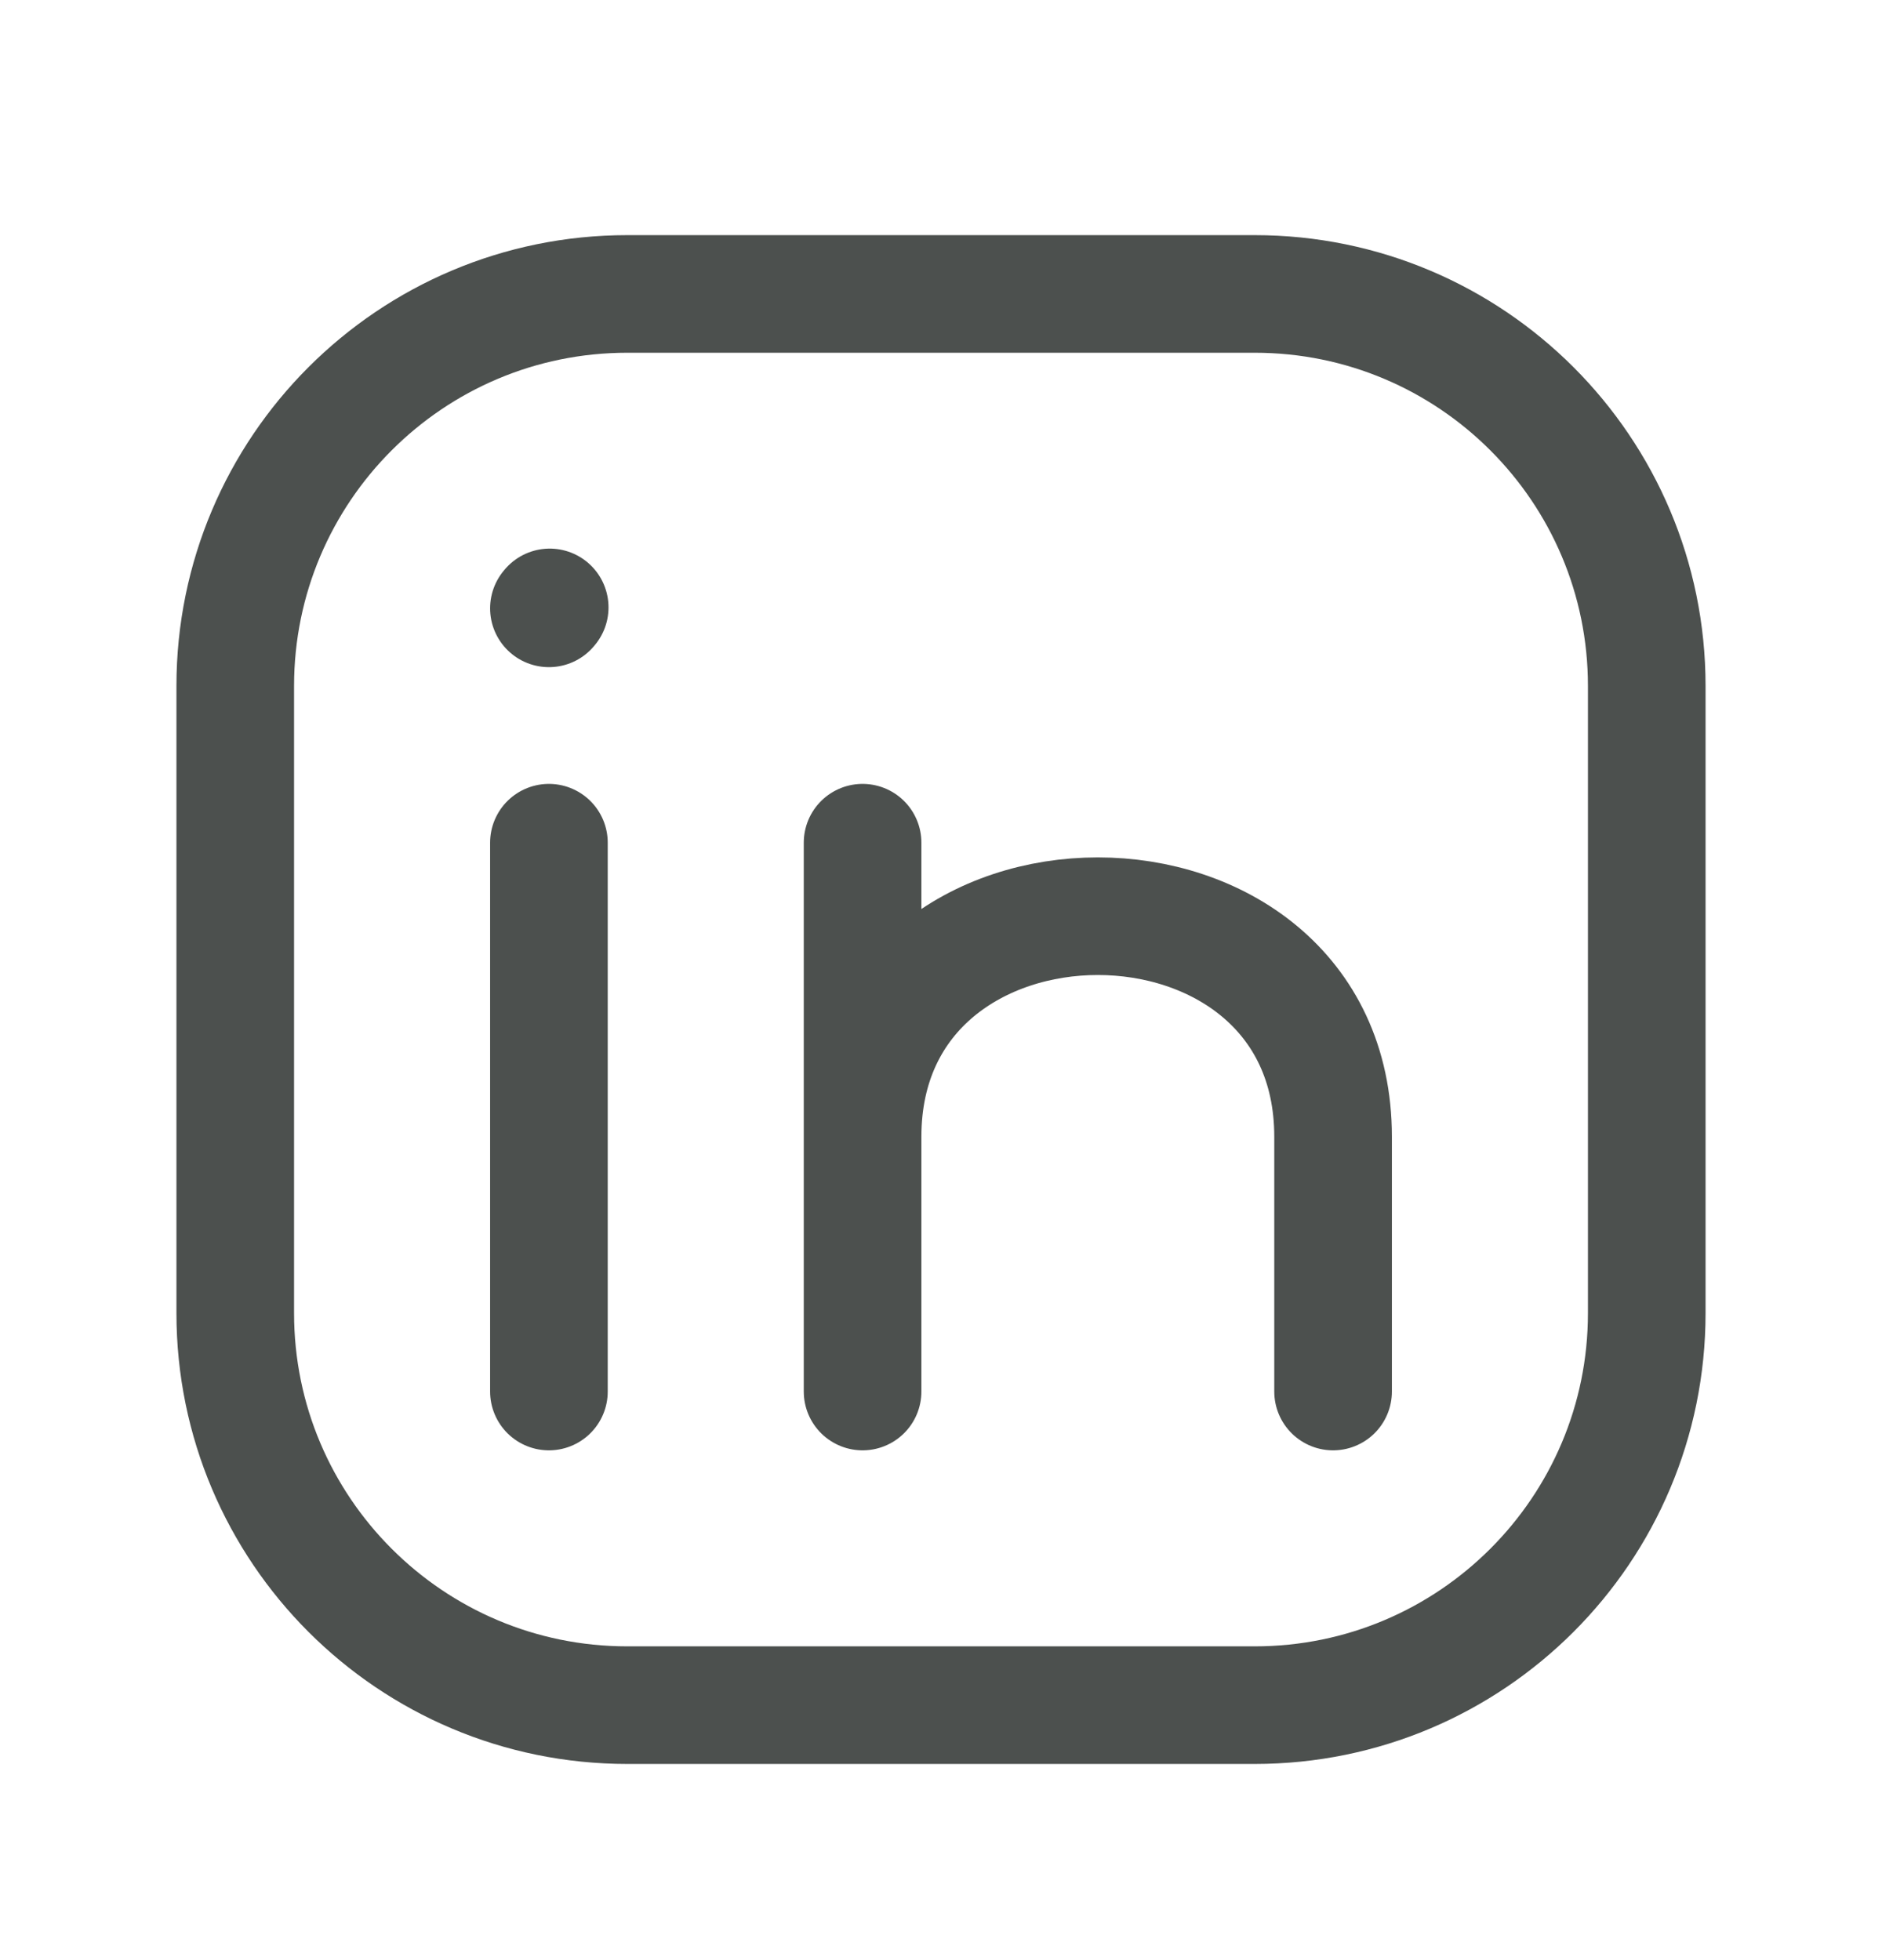
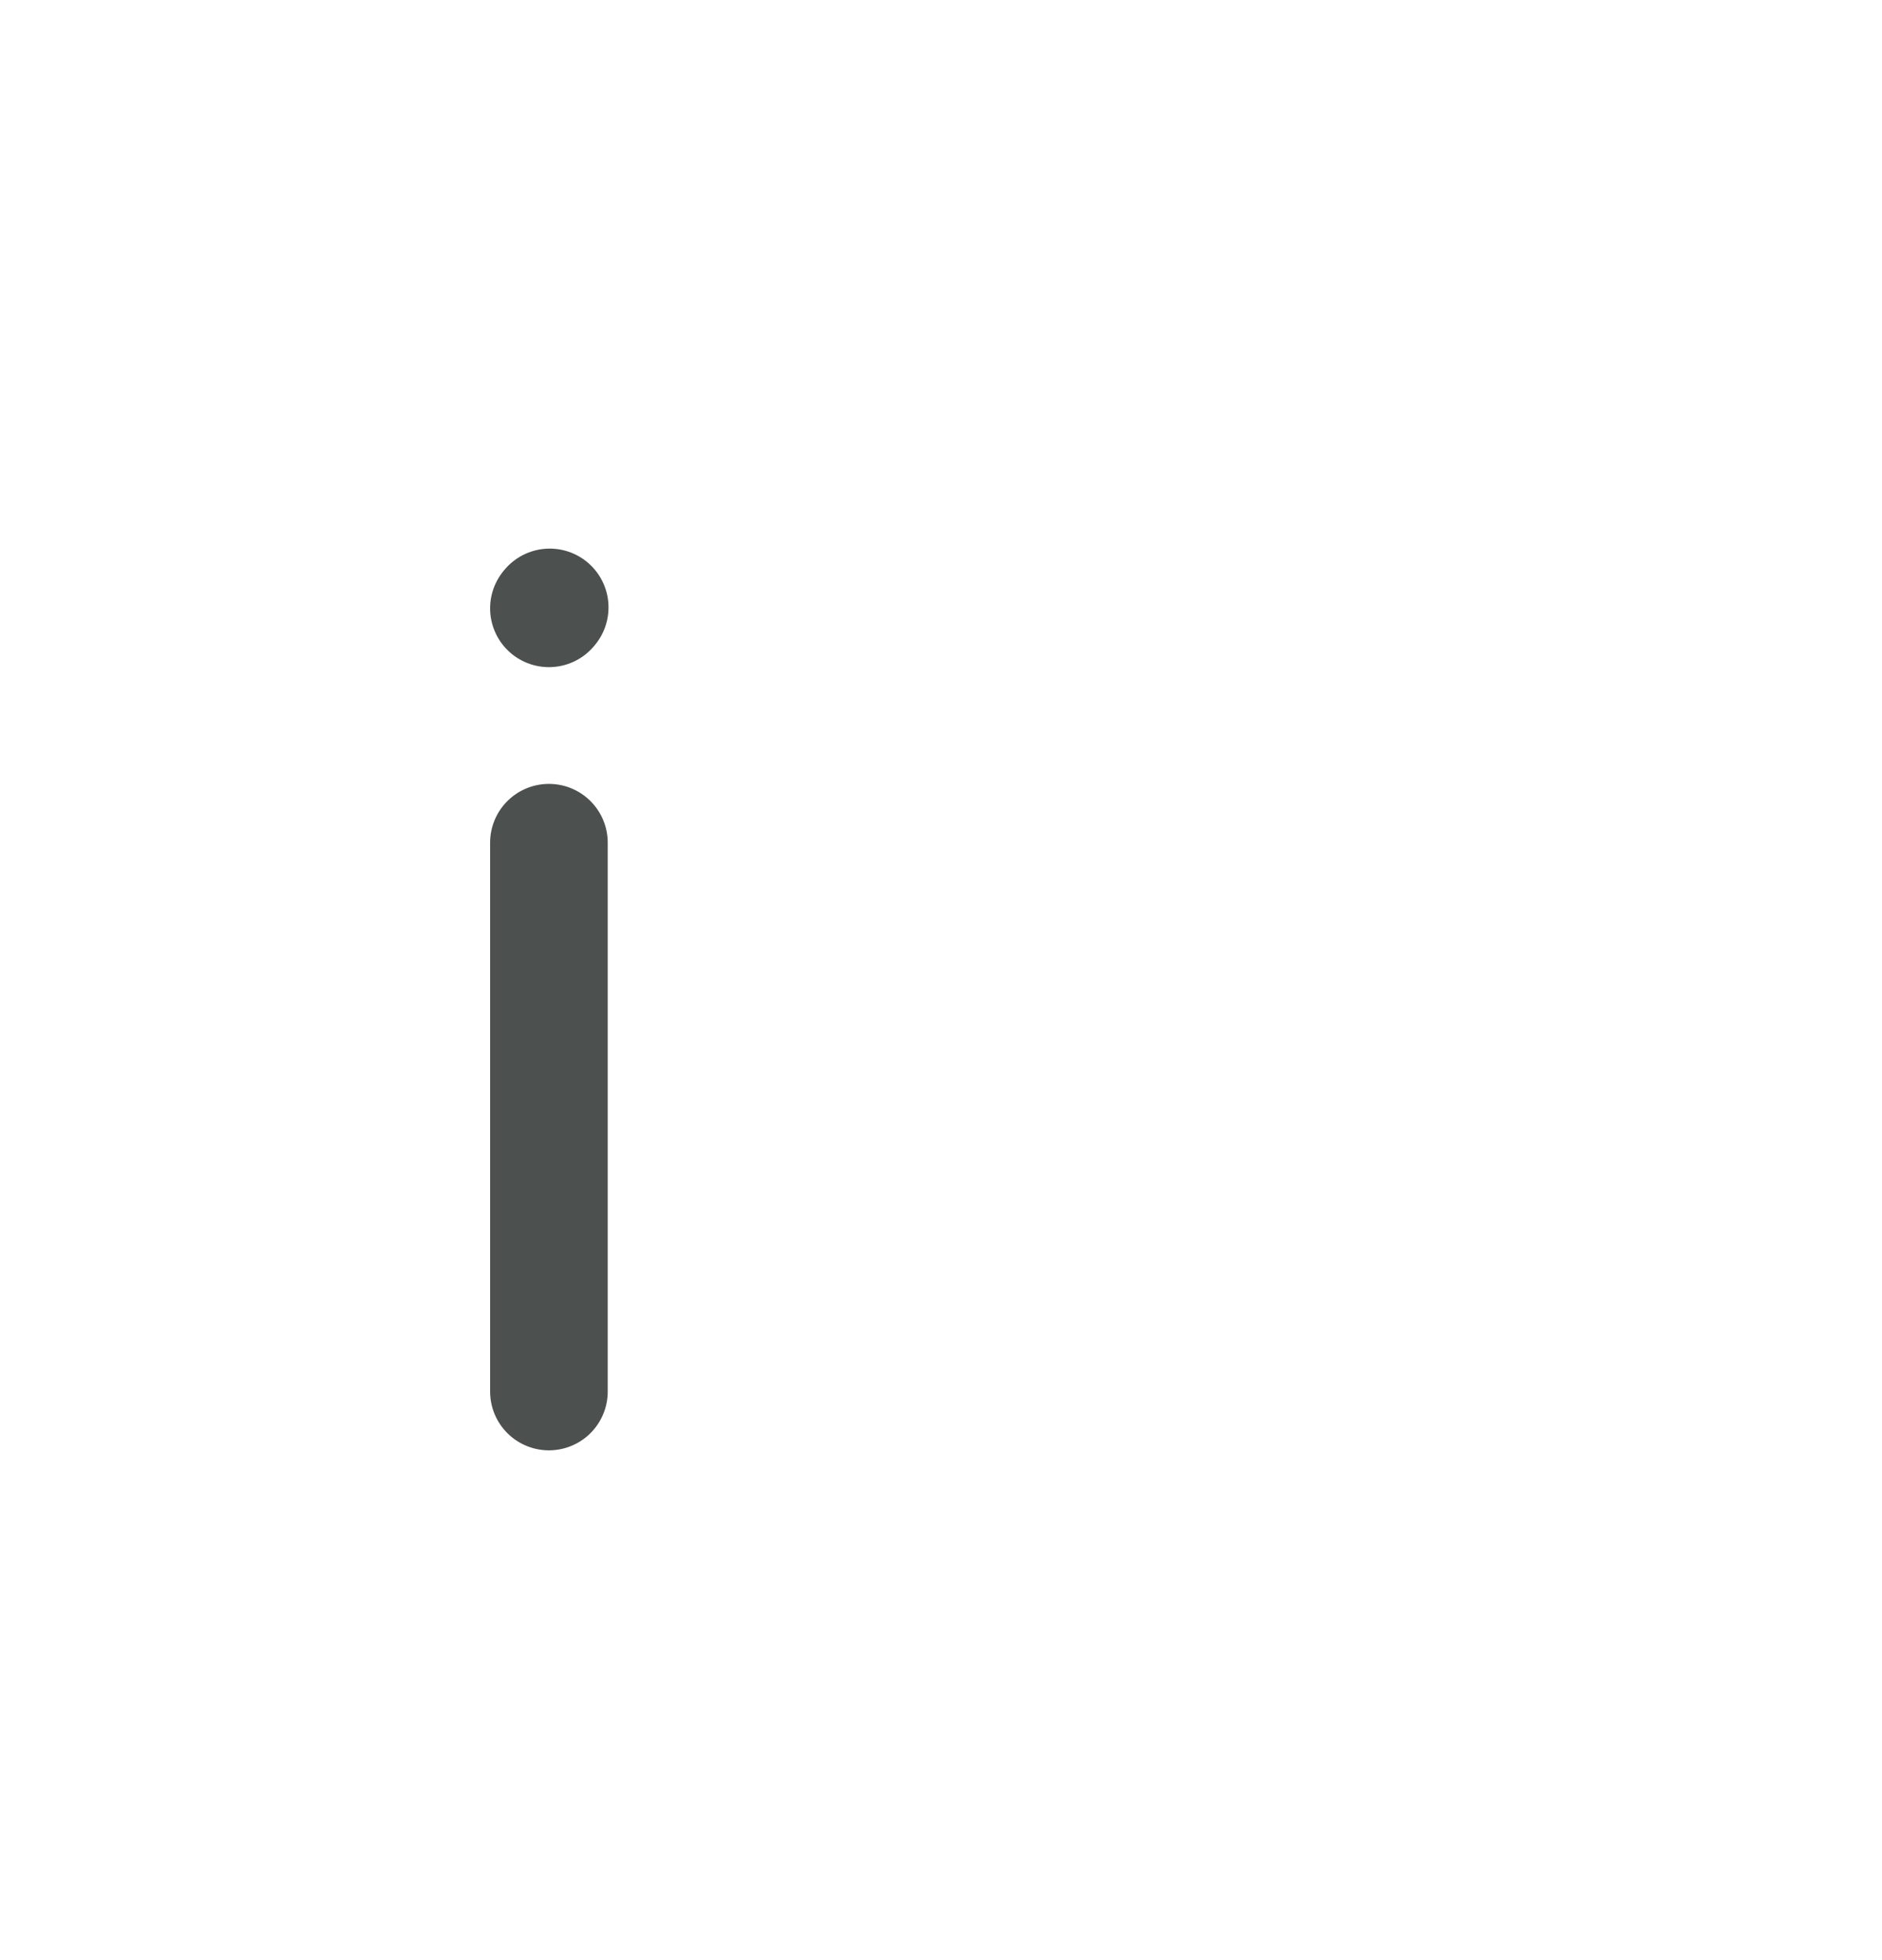
<svg xmlns="http://www.w3.org/2000/svg" width="24" height="25" viewBox="0 0 24 25" fill="none">
-   <path d="M21 8.749V16.748C21 19.51 18.761 21.748 16 21.748H8C5.239 21.748 3 19.51 3 16.748V8.749C3 5.987 5.239 3.749 8 3.749H16C18.761 3.749 21 5.987 21 8.749Z" stroke="#4C504E" stroke-width="1.5" stroke-linecap="round" stroke-linejoin="round" />
  <path d="M7 17.748V14.248V10.748" stroke="#4C504E" stroke-width="1.5" stroke-linecap="round" stroke-linejoin="round" />
-   <path d="M11 17.748V14.498M11 10.748V14.498M11 14.498C11 10.748 17 10.748 17 14.498V17.748" stroke="#4C504E" stroke-width="1.5" stroke-linecap="round" stroke-linejoin="round" />
  <path d="M7 7.759L7.01 7.747" stroke="#4C504E" stroke-width="1.5" stroke-linecap="round" stroke-linejoin="round" />
</svg>